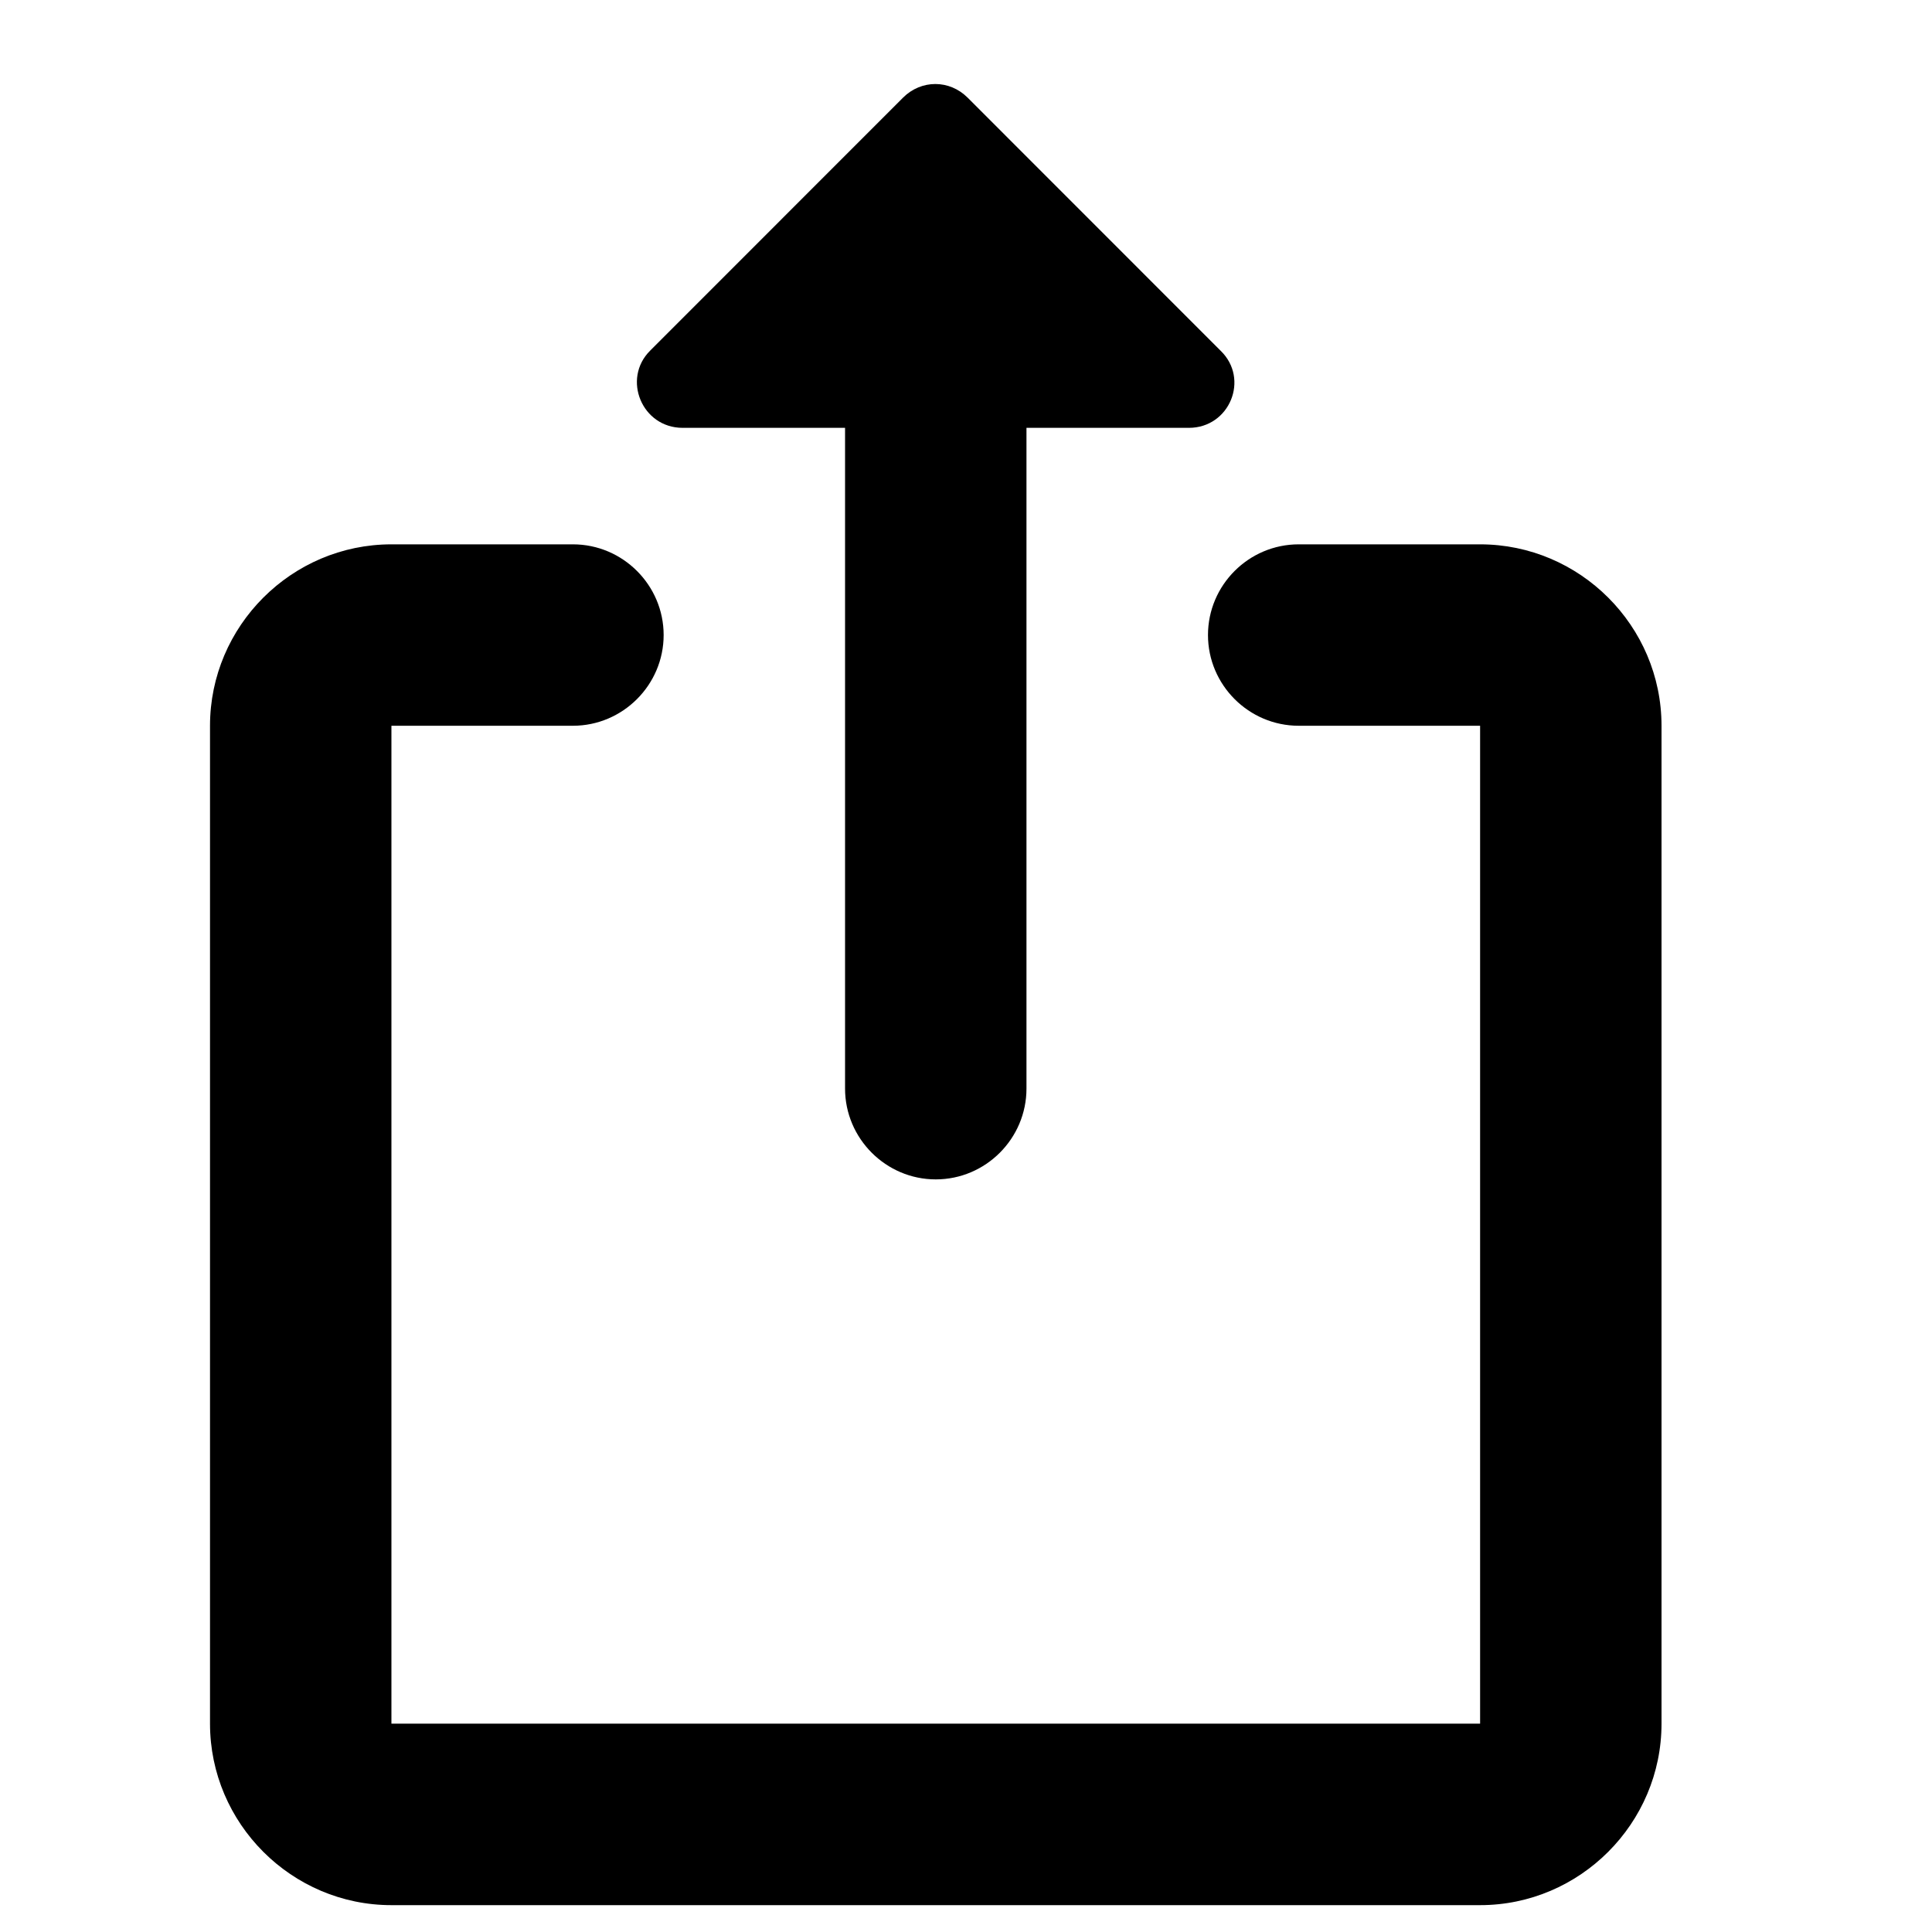
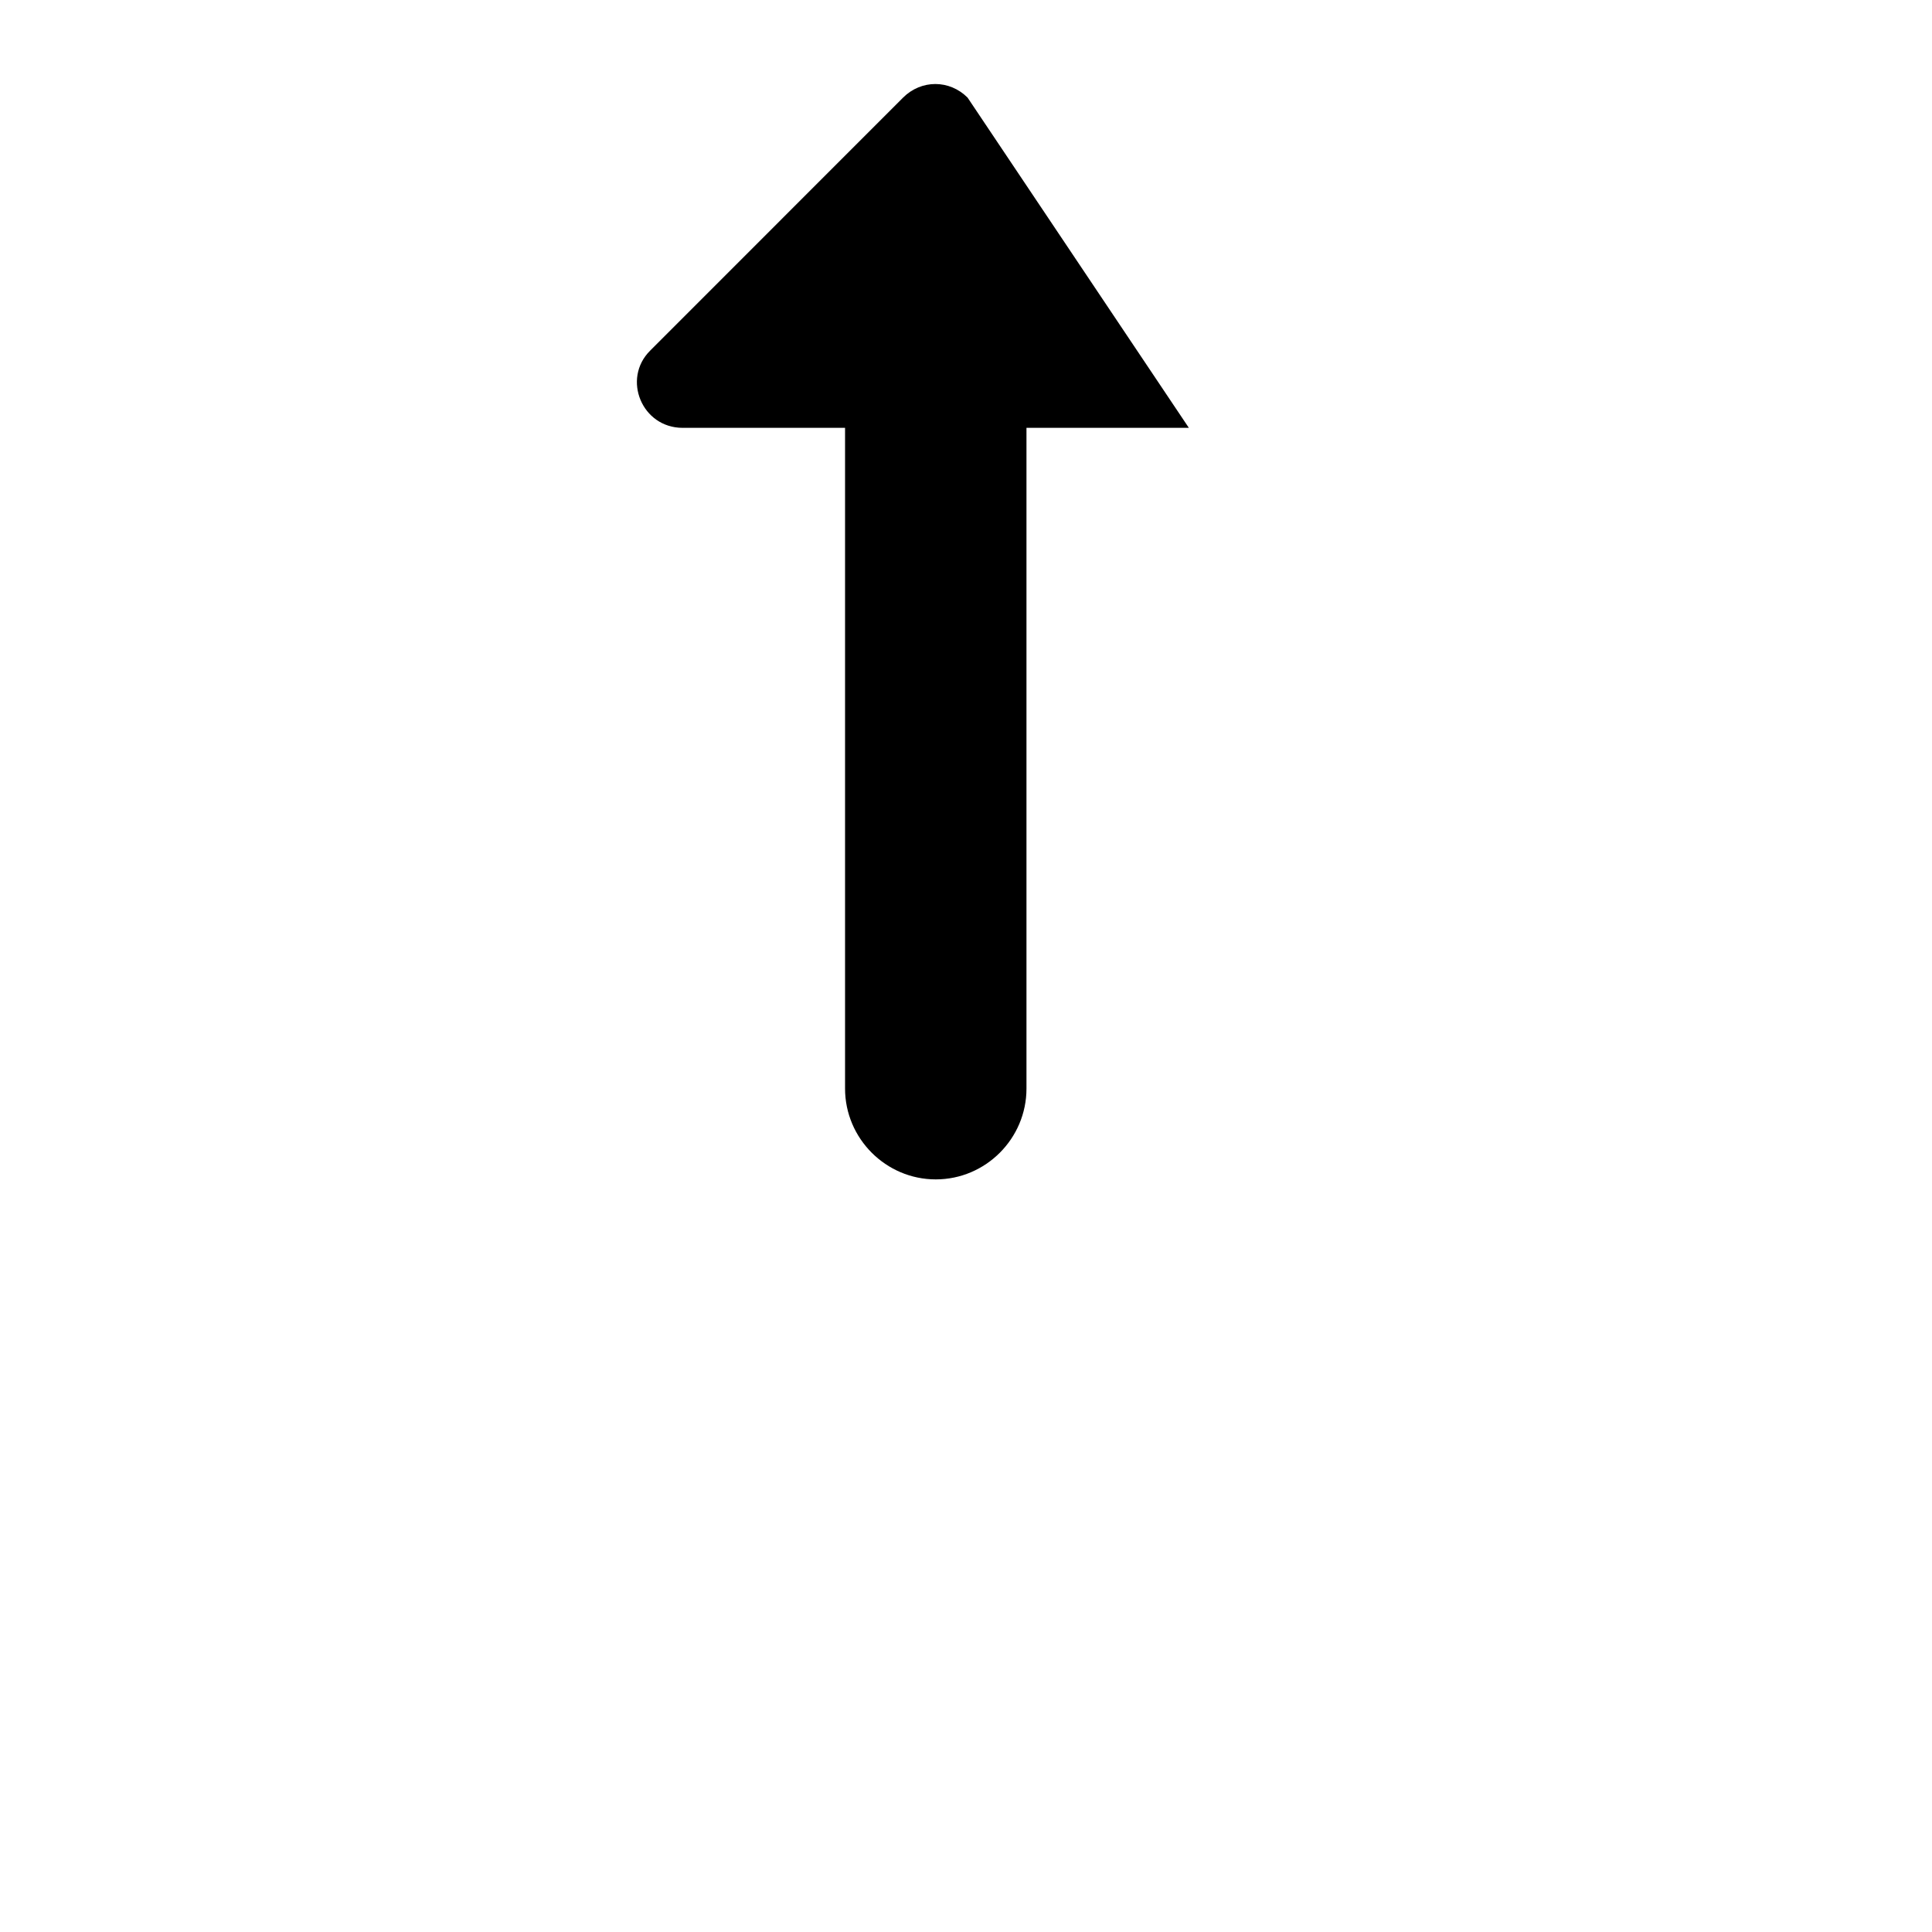
<svg xmlns="http://www.w3.org/2000/svg" width="20" height="20" viewBox="0 0 20 20" fill="none">
  <g clip-path="url(#clip0_105_6204)">
-     <path d="M15.322 5.635H13.444C12.927 5.635 12.505 6.057 12.505 6.574C12.505 7.09 12.927 7.513 13.444 7.513H15.322V17.843H4.052V7.513H5.931C6.447 7.513 6.87 7.09 6.87 6.574C6.87 6.057 6.447 5.635 5.931 5.635H4.052C3.019 5.635 2.174 6.48 2.174 7.513V17.843C2.174 18.876 3.019 19.722 4.052 19.722H15.322C16.355 19.722 17.2 18.876 17.2 17.843V7.513C17.2 6.48 16.355 5.635 15.322 5.635Z" fill="black" />
-     <path d="M9.687 12.209C10.204 12.209 10.626 11.786 10.626 11.269V4.429H12.307C12.73 4.429 12.937 3.922 12.636 3.631L10.016 1.01C9.828 0.823 9.537 0.823 9.349 1.01L6.729 3.631C6.438 3.922 6.644 4.429 7.067 4.429H8.748V11.269C8.748 11.786 9.171 12.209 9.687 12.209Z" fill="black" />
+     <path d="M9.687 12.209C10.204 12.209 10.626 11.786 10.626 11.269V4.429H12.307L10.016 1.01C9.828 0.823 9.537 0.823 9.349 1.01L6.729 3.631C6.438 3.922 6.644 4.429 7.067 4.429H8.748V11.269C8.748 11.786 9.171 12.209 9.687 12.209Z" fill="black" />
  </g>
  <defs>
    <clipPath id="clip0_105_6204">
      <rect width="20" height="20" fill="white" />
    </clipPath>
  </defs>
</svg>